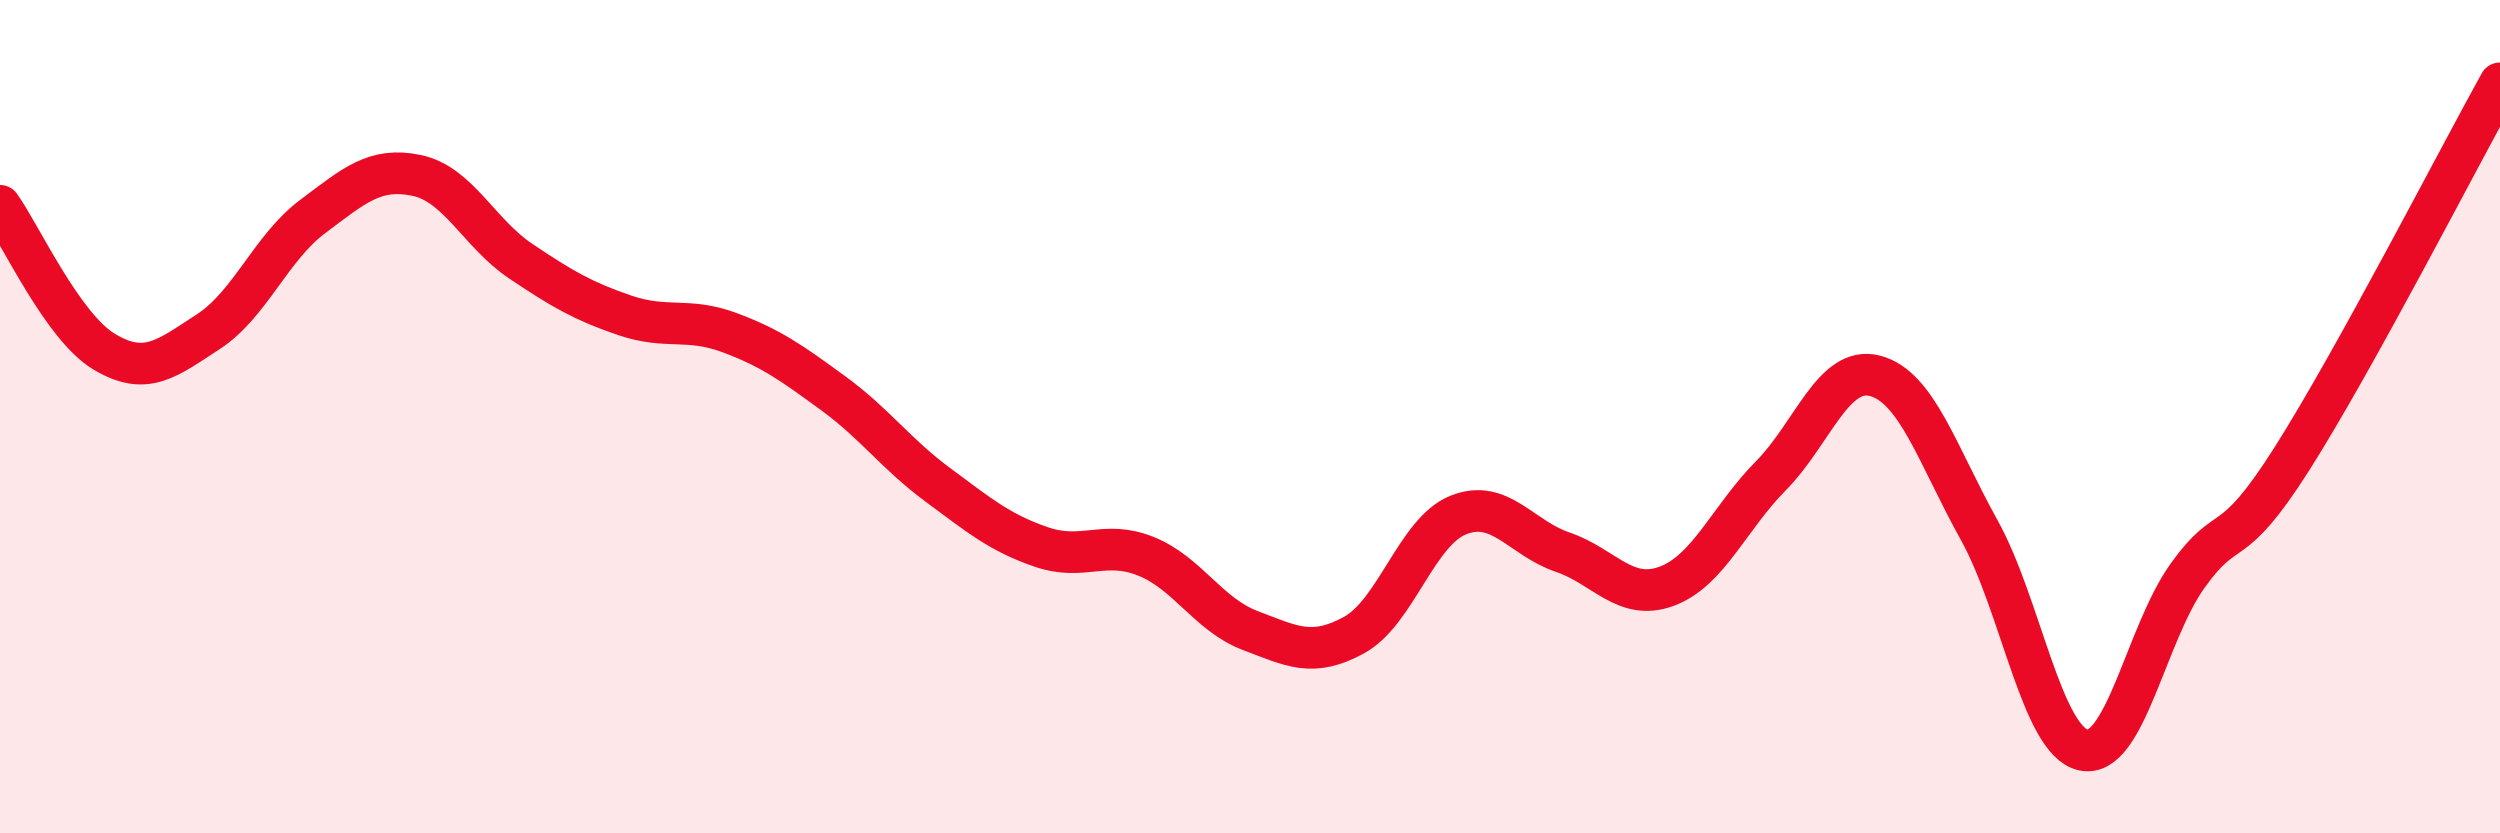
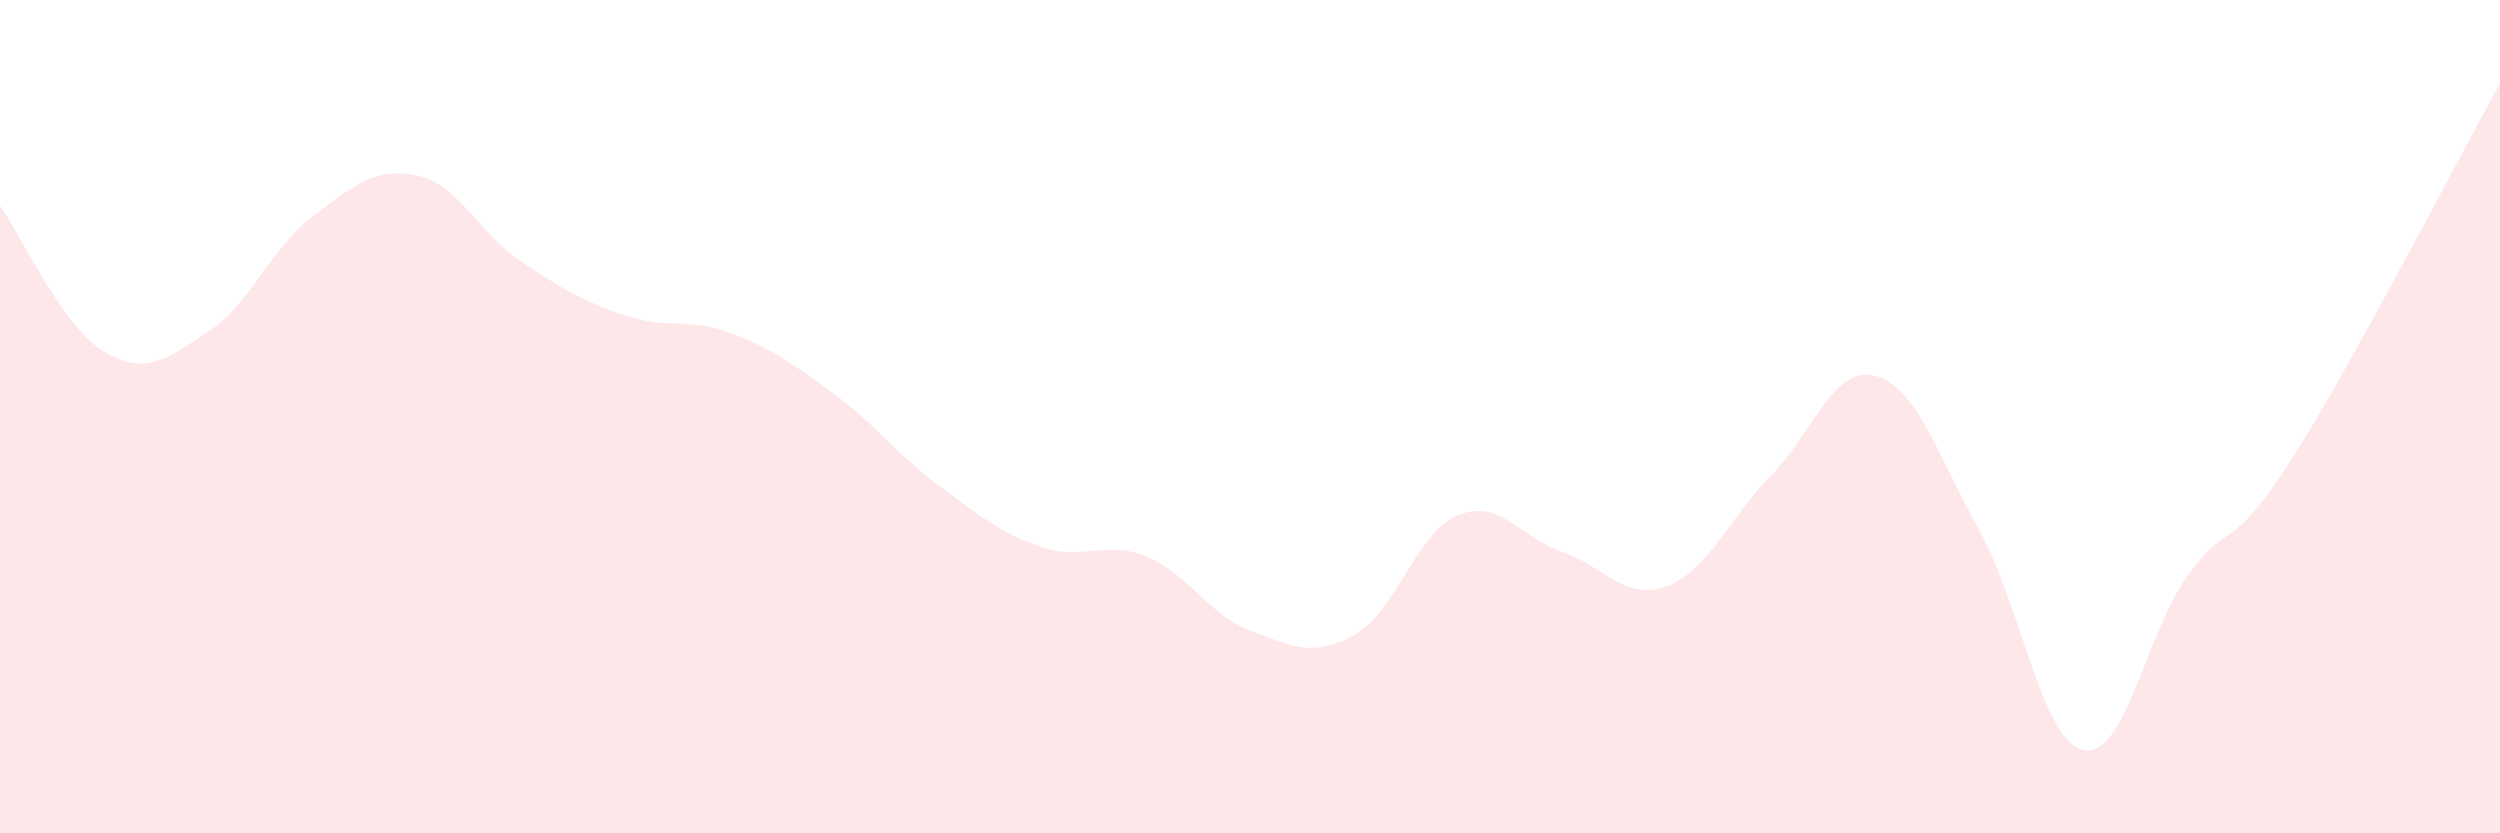
<svg xmlns="http://www.w3.org/2000/svg" width="60" height="20" viewBox="0 0 60 20">
  <path d="M 0,4.94 C 0.5,5.64 1.5,7.84 2.5,8.44 C 3.5,9.04 4,8.61 5,7.96 C 6,7.31 6.5,5.95 7.5,5.2 C 8.5,4.45 9,4 10,4.21 C 11,4.42 11.5,5.6 12.5,6.27 C 13.5,6.94 14,7.23 15,7.57 C 16,7.91 16.5,7.61 17.5,7.98 C 18.5,8.35 19,8.71 20,9.44 C 21,10.17 21.5,10.89 22.5,11.63 C 23.5,12.37 24,12.79 25,13.13 C 26,13.47 26.5,12.95 27.5,13.35 C 28.5,13.75 29,14.75 30,15.13 C 31,15.51 31.5,15.79 32.5,15.24 C 33.5,14.69 34,12.76 35,12.36 C 36,11.96 36.5,12.91 37.5,13.25 C 38.5,13.59 39,14.44 40,14.07 C 41,13.7 41.5,12.43 42.5,11.42 C 43.5,10.41 44,8.76 45,9.02 C 46,9.28 46.5,10.92 47.5,12.72 C 48.5,14.52 49,17.78 50,18 C 51,18.22 51.5,15.22 52.5,13.82 C 53.5,12.42 53.5,13.38 55,11.02 C 56.5,8.66 59,3.8 60,2L60 20L0 20Z" fill="#EB0A25" opacity="0.1" stroke-linecap="round" stroke-linejoin="round" />
-   <path d="M 0,4.94 C 0.5,5.64 1.5,7.84 2.5,8.44 C 3.5,9.04 4,8.61 5,7.96 C 6,7.31 6.5,5.95 7.5,5.2 C 8.5,4.45 9,4 10,4.21 C 11,4.42 11.5,5.6 12.5,6.27 C 13.5,6.94 14,7.23 15,7.57 C 16,7.91 16.5,7.61 17.5,7.98 C 18.5,8.35 19,8.71 20,9.44 C 21,10.17 21.5,10.89 22.5,11.63 C 23.5,12.37 24,12.79 25,13.13 C 26,13.47 26.5,12.95 27.5,13.35 C 28.5,13.75 29,14.75 30,15.13 C 31,15.51 31.5,15.79 32.5,15.24 C 33.5,14.69 34,12.76 35,12.36 C 36,11.96 36.5,12.91 37.5,13.25 C 38.5,13.59 39,14.44 40,14.07 C 41,13.7 41.5,12.43 42.5,11.42 C 43.5,10.41 44,8.76 45,9.02 C 46,9.28 46.5,10.92 47.5,12.72 C 48.5,14.52 49,17.78 50,18 C 51,18.22 51.5,15.22 52.5,13.82 C 53.5,12.42 53.5,13.38 55,11.02 C 56.5,8.66 59,3.8 60,2" stroke="#EB0A25" stroke-width="1" fill="none" stroke-linecap="round" stroke-linejoin="round" />
</svg>